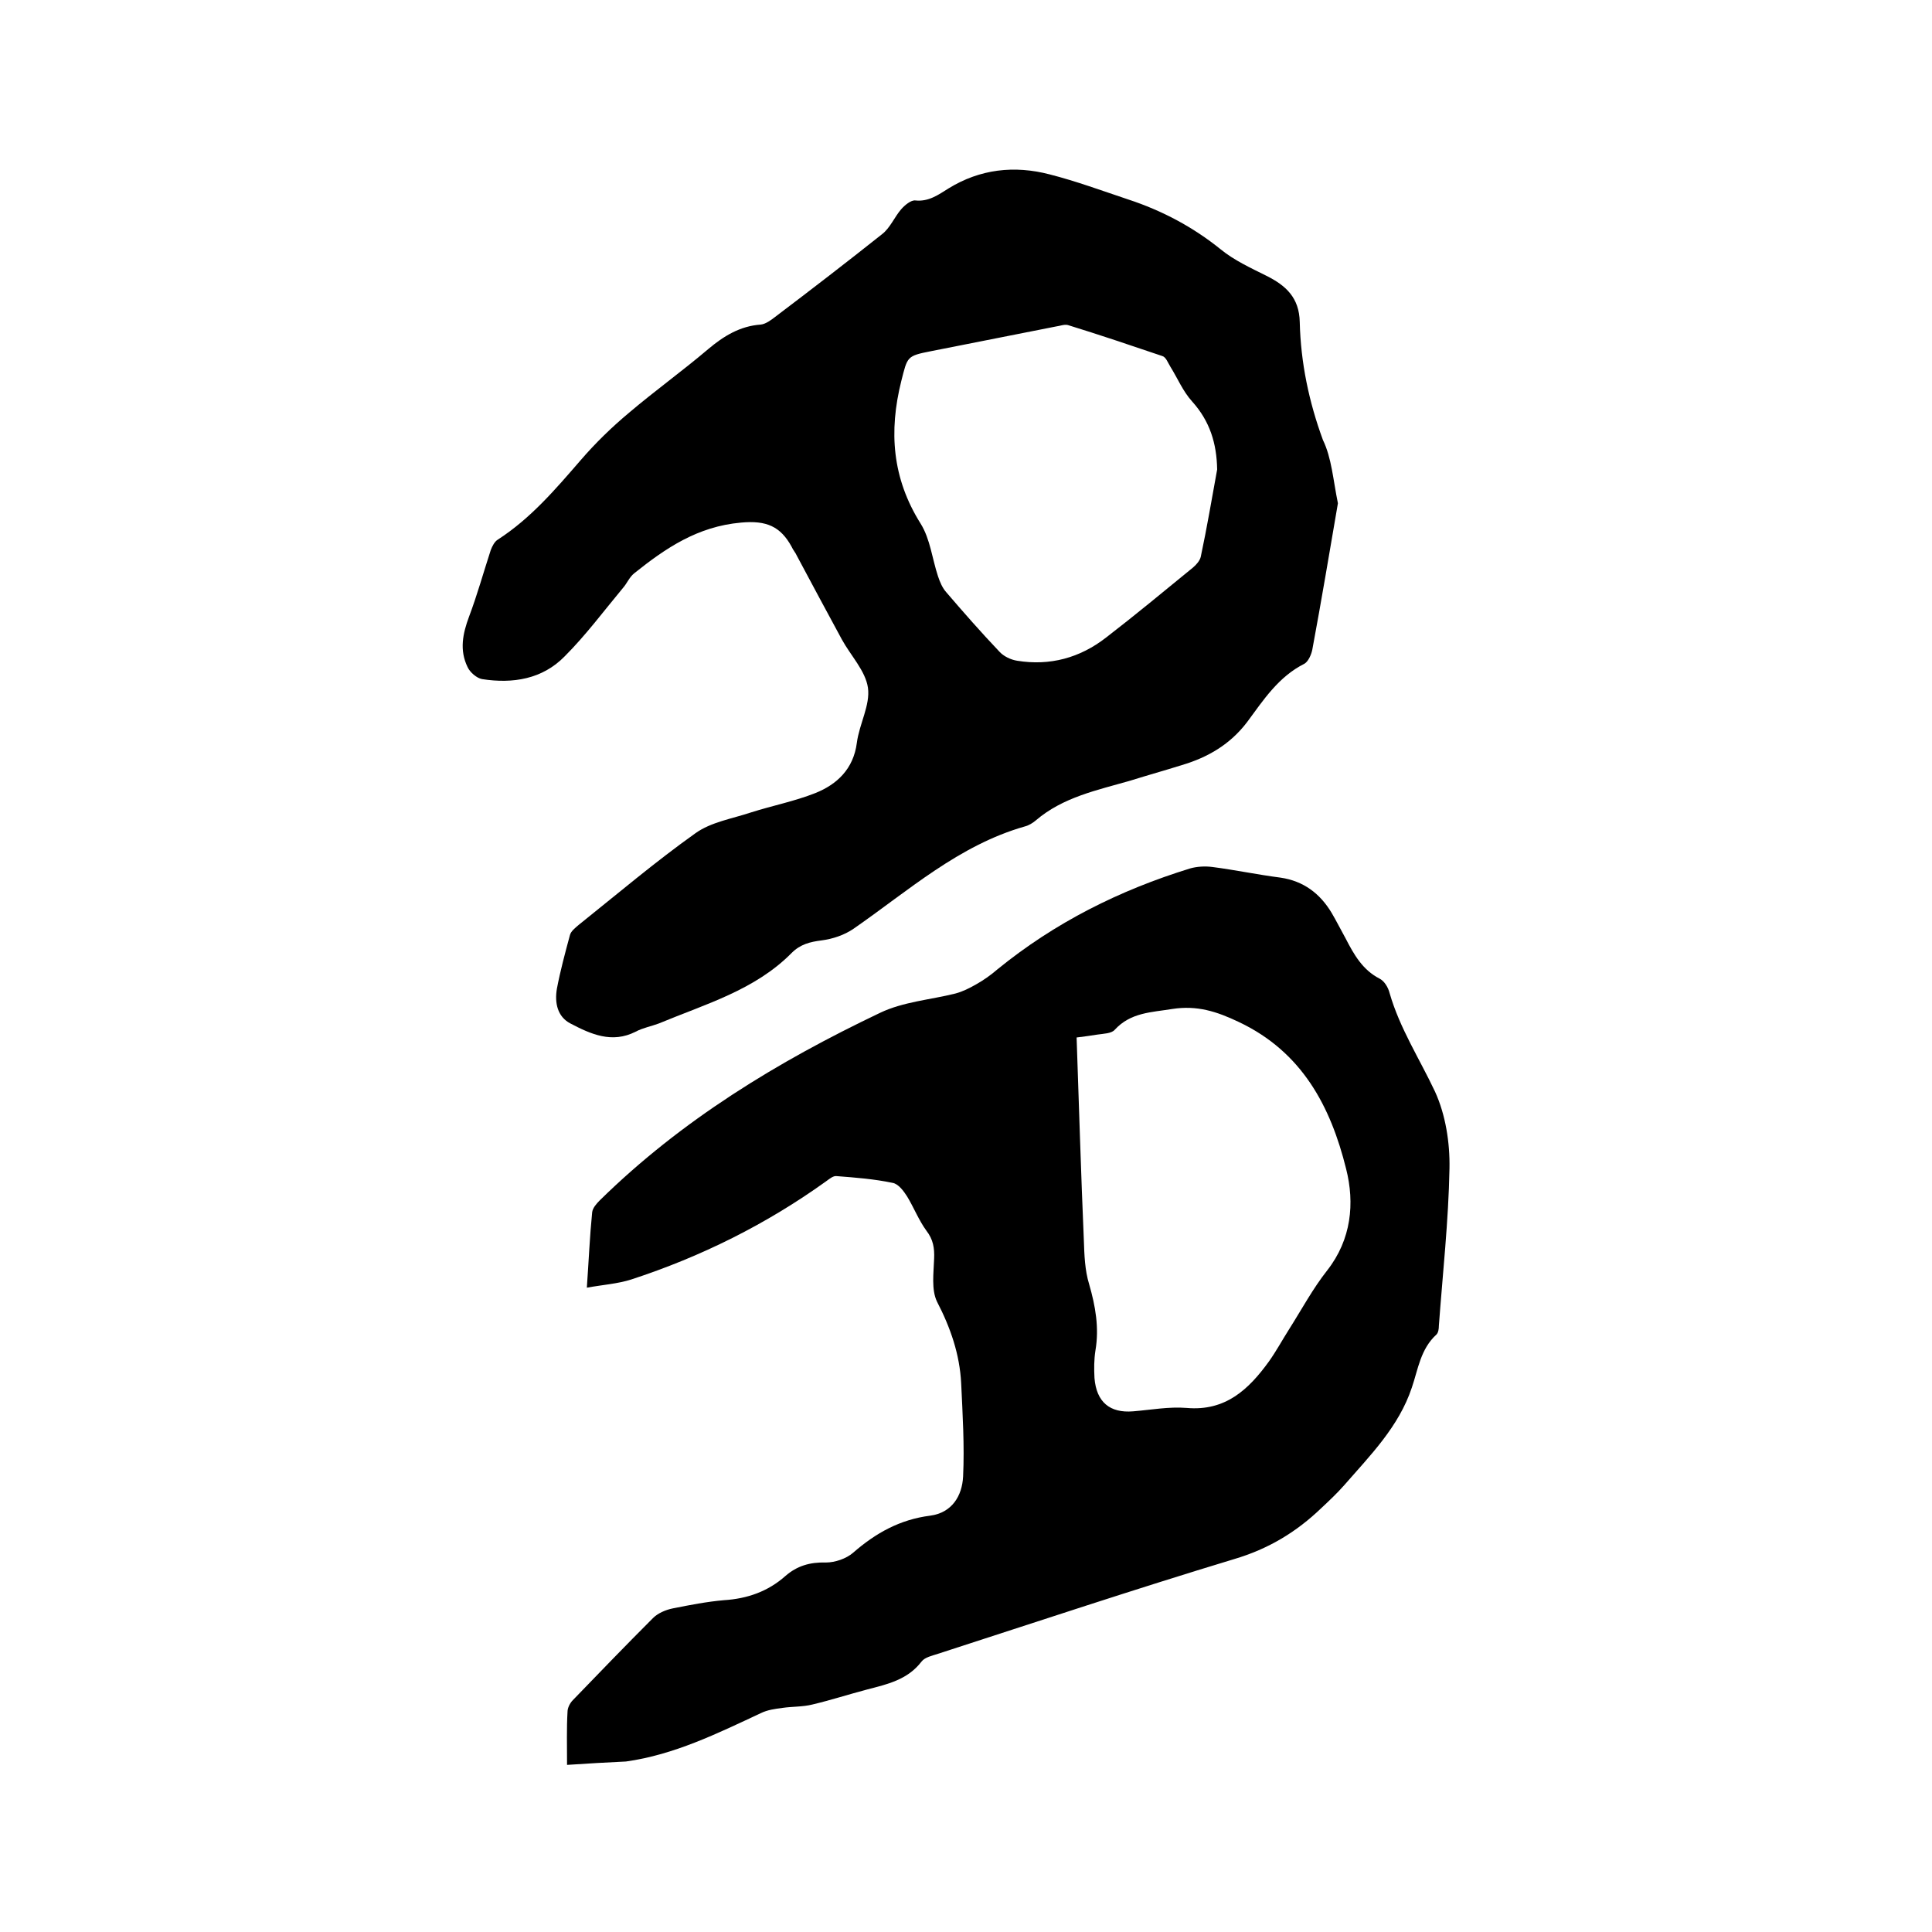
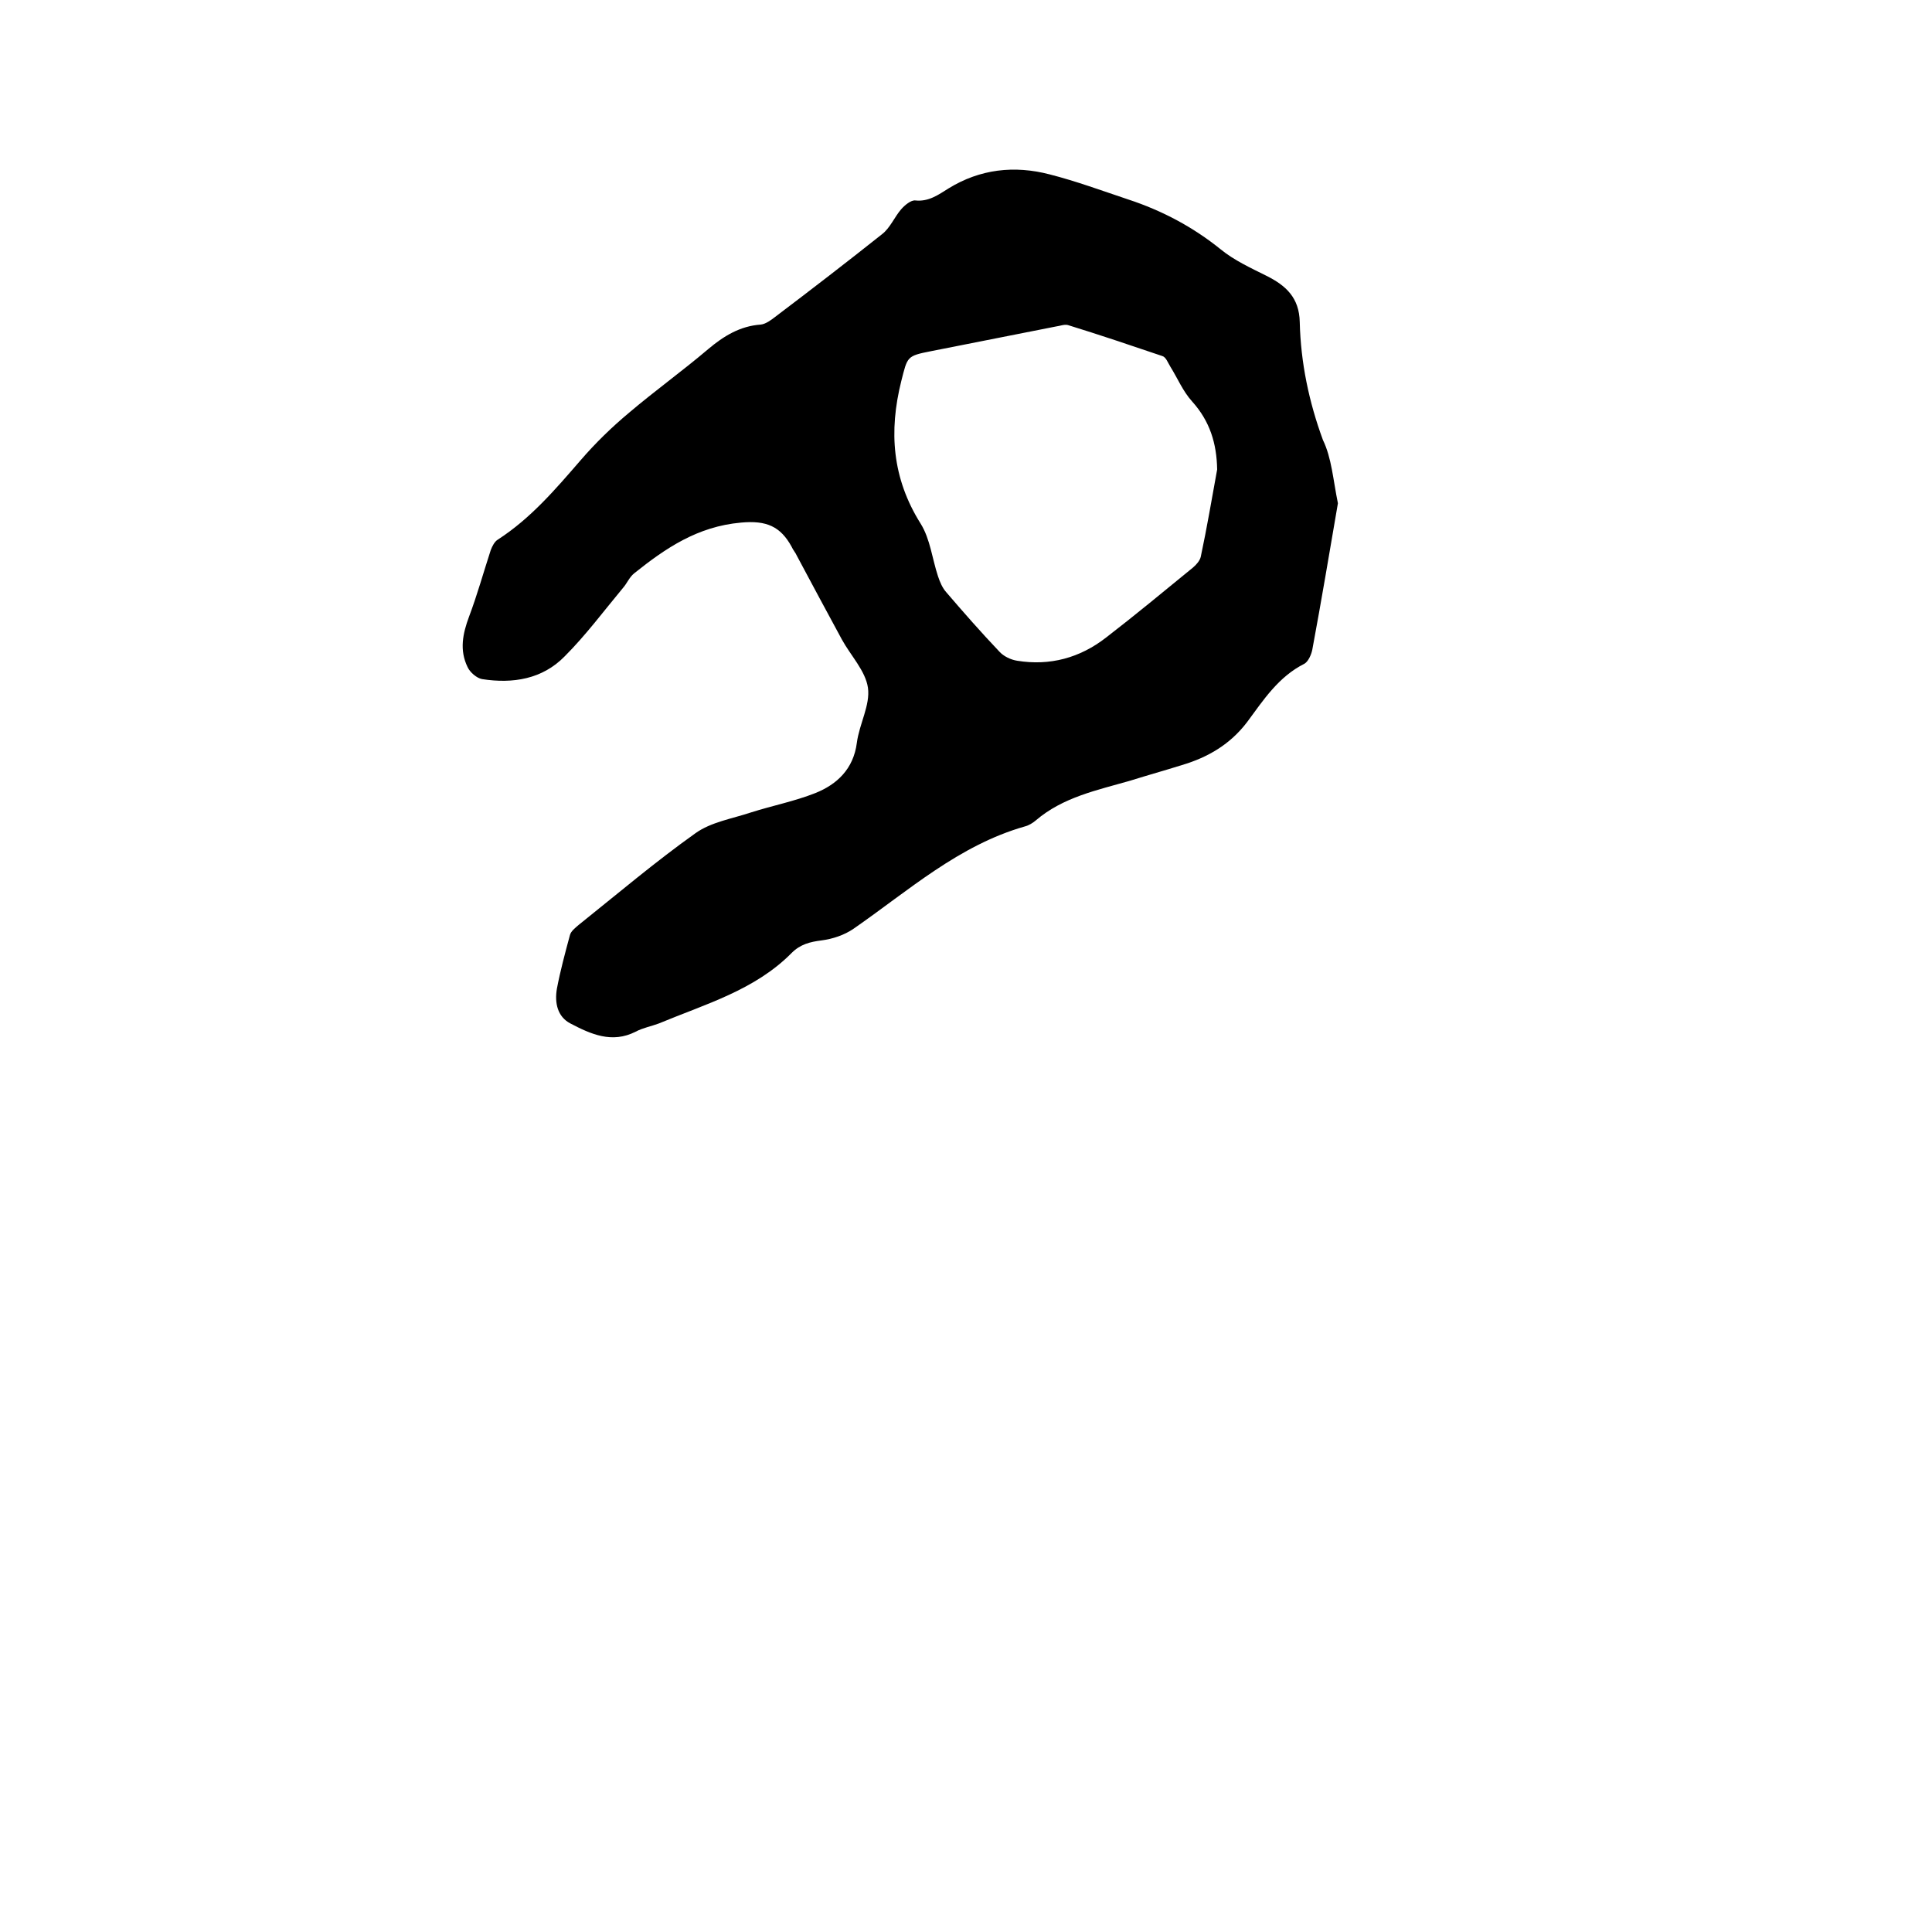
<svg xmlns="http://www.w3.org/2000/svg" enable-background="new 0 0 400 400" viewBox="0 0 400 400">
-   <path d="m117.4 365.4c0-4.1-.1-7.6.1-11 0-.8.5-1.8 1.1-2.4 5.5-5.7 11-11.4 16.6-17 1-1 2.6-1.7 4.1-2 3.5-.7 7.1-1.4 10.6-1.7 4.8-.3 9.1-1.8 12.7-5 2.4-2.1 5.1-2.9 8.4-2.8 1.9 0 4.2-.8 5.6-2 4.7-4.1 9.7-6.9 16-7.7 4.5-.6 6.6-4.1 6.8-8.1.3-6.4-.1-12.9-.4-19.3-.3-6-2.2-11.5-5-16.9-1.2-2.5-.7-5.9-.6-8.9.1-2.2-.2-4-1.6-5.8-1.6-2.2-2.6-4.8-4-7.1-.7-1.1-1.8-2.6-3-2.8-3.8-.8-7.7-1.1-11.6-1.4-.7-.1-1.5.6-2.2 1.1-12.4 8.9-25.9 15.6-40.3 20.3-2.8.9-5.9 1.1-9.2 1.7.4-5.7.6-10.6 1.1-15.6.1-.9.9-1.8 1.6-2.5 16.9-16.6 36.8-28.7 58-38.8 4.8-2.3 10.4-2.7 15.6-4 1.5-.4 2.9-1.1 4.3-1.9 1.6-.9 3-1.9 4.4-3.1 11.9-9.7 25.3-16.4 39.9-20.9 1.4-.4 3.1-.5 4.6-.3 4.7.6 9.4 1.6 14.1 2.2 4.8.7 8.2 3.3 10.6 7.3 1 1.7 1.9 3.5 2.9 5.3 1.7 3.3 3.5 6.5 7 8.3 1 .5 1.8 1.8 2.1 3 2.1 7.3 6.2 13.6 9.4 20.4 2.2 4.8 3.1 10.6 3 15.9-.2 10.9-1.4 21.7-2.2 32.6 0 .6-.1 1.4-.5 1.8-3.3 3-3.8 7.2-5.1 11-2.7 8.1-8.6 14-14 20.2-1.5 1.7-3.1 3.2-4.7 4.7-5.2 5-11 8.5-18.1 10.6-20.5 6.2-40.9 13-61.3 19.6-1.2.4-2.7.7-3.4 1.6-2.9 3.8-7.1 4.7-11.3 5.8-3.8 1-7.5 2.2-11.3 3.1-2 .5-4.1.4-6.2.7-1.5.2-3.1.4-4.5 1.1-9 4.2-17.9 8.6-27.9 10-4 .2-7.9.4-12.2.7zm105.5-150.6c.5 14.3.9 28.1 1.5 42 .1 3 .2 6.2 1.1 9.1 1.3 4.5 2.1 9 1.3 13.7-.3 1.9-.3 3.8-.2 5.7.4 5 3.2 7.3 8 6.9 3.7-.3 7.4-1 11.1-.7 8 .7 12.8-3.8 17-9.6 1.5-2.1 2.8-4.5 4.2-6.7 2.6-4.1 4.9-8.4 7.9-12.2 5-6.4 5.7-13.9 3.9-21-3.2-12.9-9.1-24.2-22.2-30.4-4.6-2.2-8.7-3.5-13.8-2.7-4.3.7-8.6.7-11.9 4.3-.7.8-2.3.8-3.6 1s-2.6.4-4.3.6z" />
  <path d="m277 104.2c-1.7 9.9-3.4 20.1-5.3 30.3-.2 1-.8 2.4-1.6 2.9-5.4 2.7-8.5 7.5-11.9 12.1-3.5 4.6-8.1 7.3-13.5 8.9-3.5 1.1-7.1 2.1-10.6 3.2-6.9 2-14 3.4-19.7 8.3-.6.5-1.4 1-2.2 1.2-13.7 3.9-24.1 13.3-35.5 21.2-1.9 1.3-4.3 2.1-6.6 2.4-2.4.3-4.4.8-6.2 2.6-7.6 7.7-17.9 10.6-27.5 14.6-1.6.6-3.3.9-4.8 1.7-4.9 2.5-9.3.5-13.5-1.7-2.7-1.4-3.3-4.3-2.8-7.2.7-3.7 1.7-7.4 2.7-11.1.2-.8 1.1-1.5 1.8-2.1 8-6.4 15.9-13.1 24.2-19 3.2-2.3 7.6-3 11.5-4.3 4.4-1.4 9-2.3 13.3-4 4.5-1.8 7.9-5 8.6-10.4.5-3.9 2.8-7.8 2.3-11.4-.5-3.5-3.6-6.7-5.4-10-3.1-5.7-6.2-11.5-9.3-17.3-.3-.7-.8-1.2-1.1-1.9-2.3-4.2-5.2-5.5-10.5-5-9 .8-15.6 5.3-22.1 10.5-1 .8-1.5 2.1-2.3 3-4 4.8-7.7 9.8-12.1 14.2-4.6 4.7-10.7 5.7-17.1 4.7-1.1-.2-2.5-1.4-3-2.5-1.7-3.5-1-6.9.3-10.4 1.7-4.5 3-9.2 4.5-13.8.3-.8.8-1.8 1.5-2.2 6.8-4.4 11.9-10.4 17.1-16.4 3.1-3.6 6.5-6.9 10.1-9.9 5.3-4.5 11-8.6 16.3-13.1 3.2-2.7 6.6-4.8 10.9-5.1 1-.1 2.1-.9 3-1.6 7.4-5.6 14.8-11.3 22.1-17.1 1.7-1.3 2.6-3.6 4-5.2.7-.8 2-1.9 2.9-1.8 2.8.3 4.8-1.2 6.9-2.5 6.5-4 13.6-4.8 20.9-2.9 5.5 1.4 10.9 3.4 16.3 5.2 7 2.3 13.4 5.7 19.1 10.3 2.8 2.3 6.3 3.9 9.5 5.5 4 2 6.8 4.5 6.9 9.6.2 8.4 1.9 16.5 4.8 24.4 1.8 3.7 2.1 8.2 3.1 13.1zm-25-7c-.1-5.4-1.5-10-5.2-14.1-1.9-2.1-3-4.8-4.5-7.2-.5-.8-.9-2-1.7-2.2-6.5-2.2-13-4.4-19.5-6.4-.7-.2-1.7.2-2.5.3-8.6 1.7-17.2 3.4-25.8 5.1-5.1 1-4.9 1.1-6.2 6.2-2.6 10.4-1.9 20.1 4 29.5 2 3.2 2.4 7.3 3.6 10.9.4 1.2.9 2.4 1.7 3.3 3.6 4.2 7.2 8.3 11 12.3.9 1 2.4 1.7 3.7 1.9 6.8 1.1 13-.6 18.4-4.8 6.1-4.7 12-9.6 18-14.5.7-.6 1.4-1.4 1.6-2.2 1.3-6.1 2.3-12.1 3.4-18.1z" />
</svg>